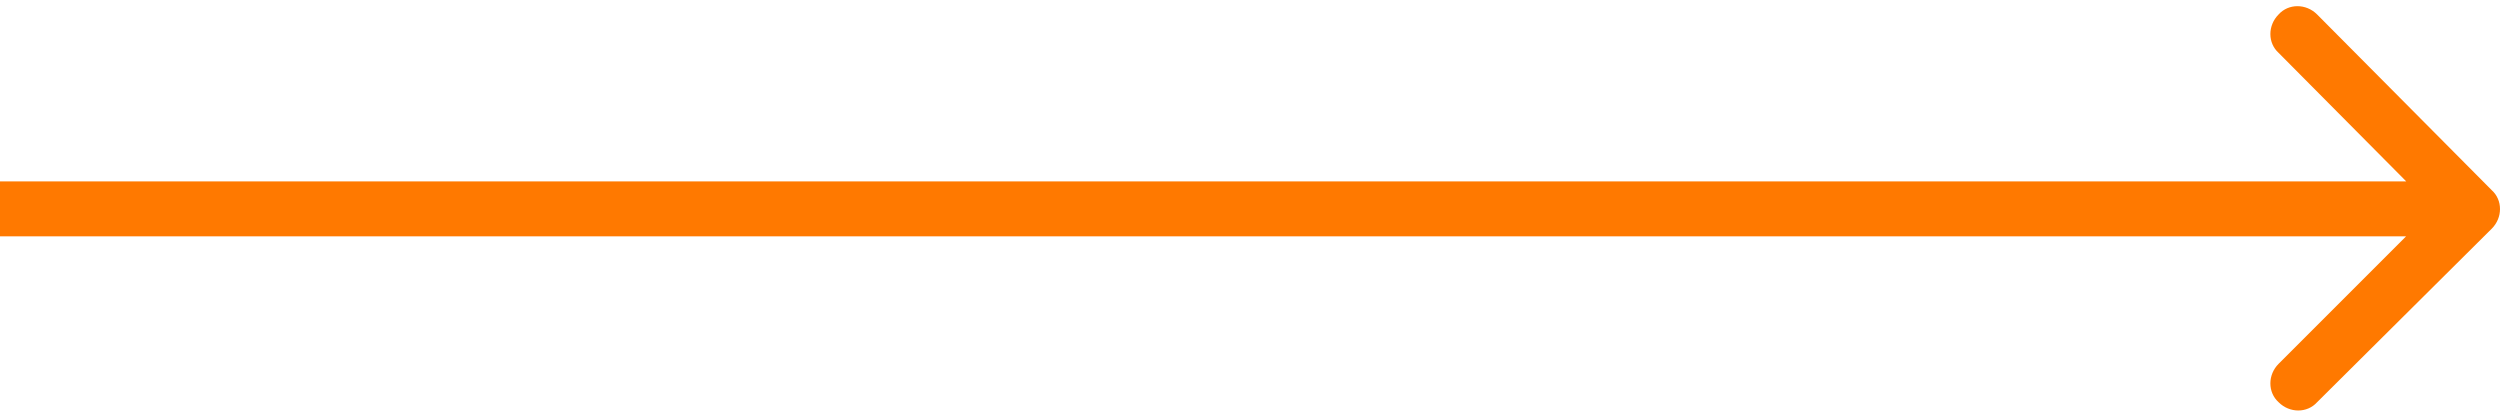
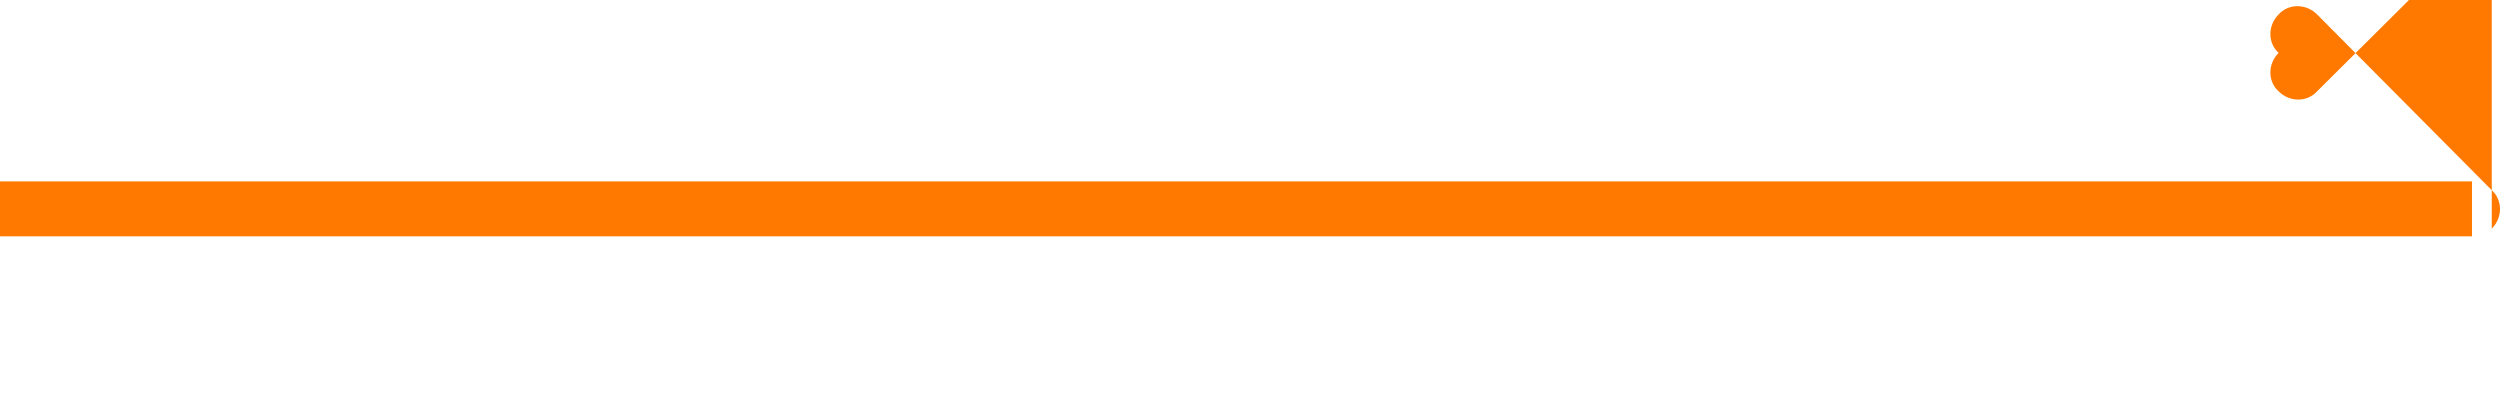
<svg xmlns="http://www.w3.org/2000/svg" width="228" height="38" id="uuid-af3a7964-4c3c-4f60-a26f-e812b103b40b" viewBox="0 0 227.55 36.8">
  <defs>
    <style>.uuid-05c95330-045a-4549-960a-db5946e6fd2f{fill:#ff7900;stroke-width:0px;}</style>
  </defs>
-   <path class="uuid-05c95330-045a-4549-960a-db5946e6fd2f" d="m226.8,20.25c1-1,1-2.6,0-3.5l-15.9-16c-1-1-2.6-1-3.5,0-1,1-1,2.6,0,3.5l14.1,14.2-14.1,14.1c-1,1-1,2.6,0,3.5,1,1,2.6,1,3.5,0l15.9-15.8ZM0,20.95h225v-5H0v5Z" />
+   <path class="uuid-05c95330-045a-4549-960a-db5946e6fd2f" d="m226.8,20.25c1-1,1-2.6,0-3.5l-15.9-16c-1-1-2.6-1-3.5,0-1,1-1,2.6,0,3.5c-1,1-1,2.6,0,3.5,1,1,2.6,1,3.5,0l15.9-15.8ZM0,20.95h225v-5H0v5Z" />
</svg>